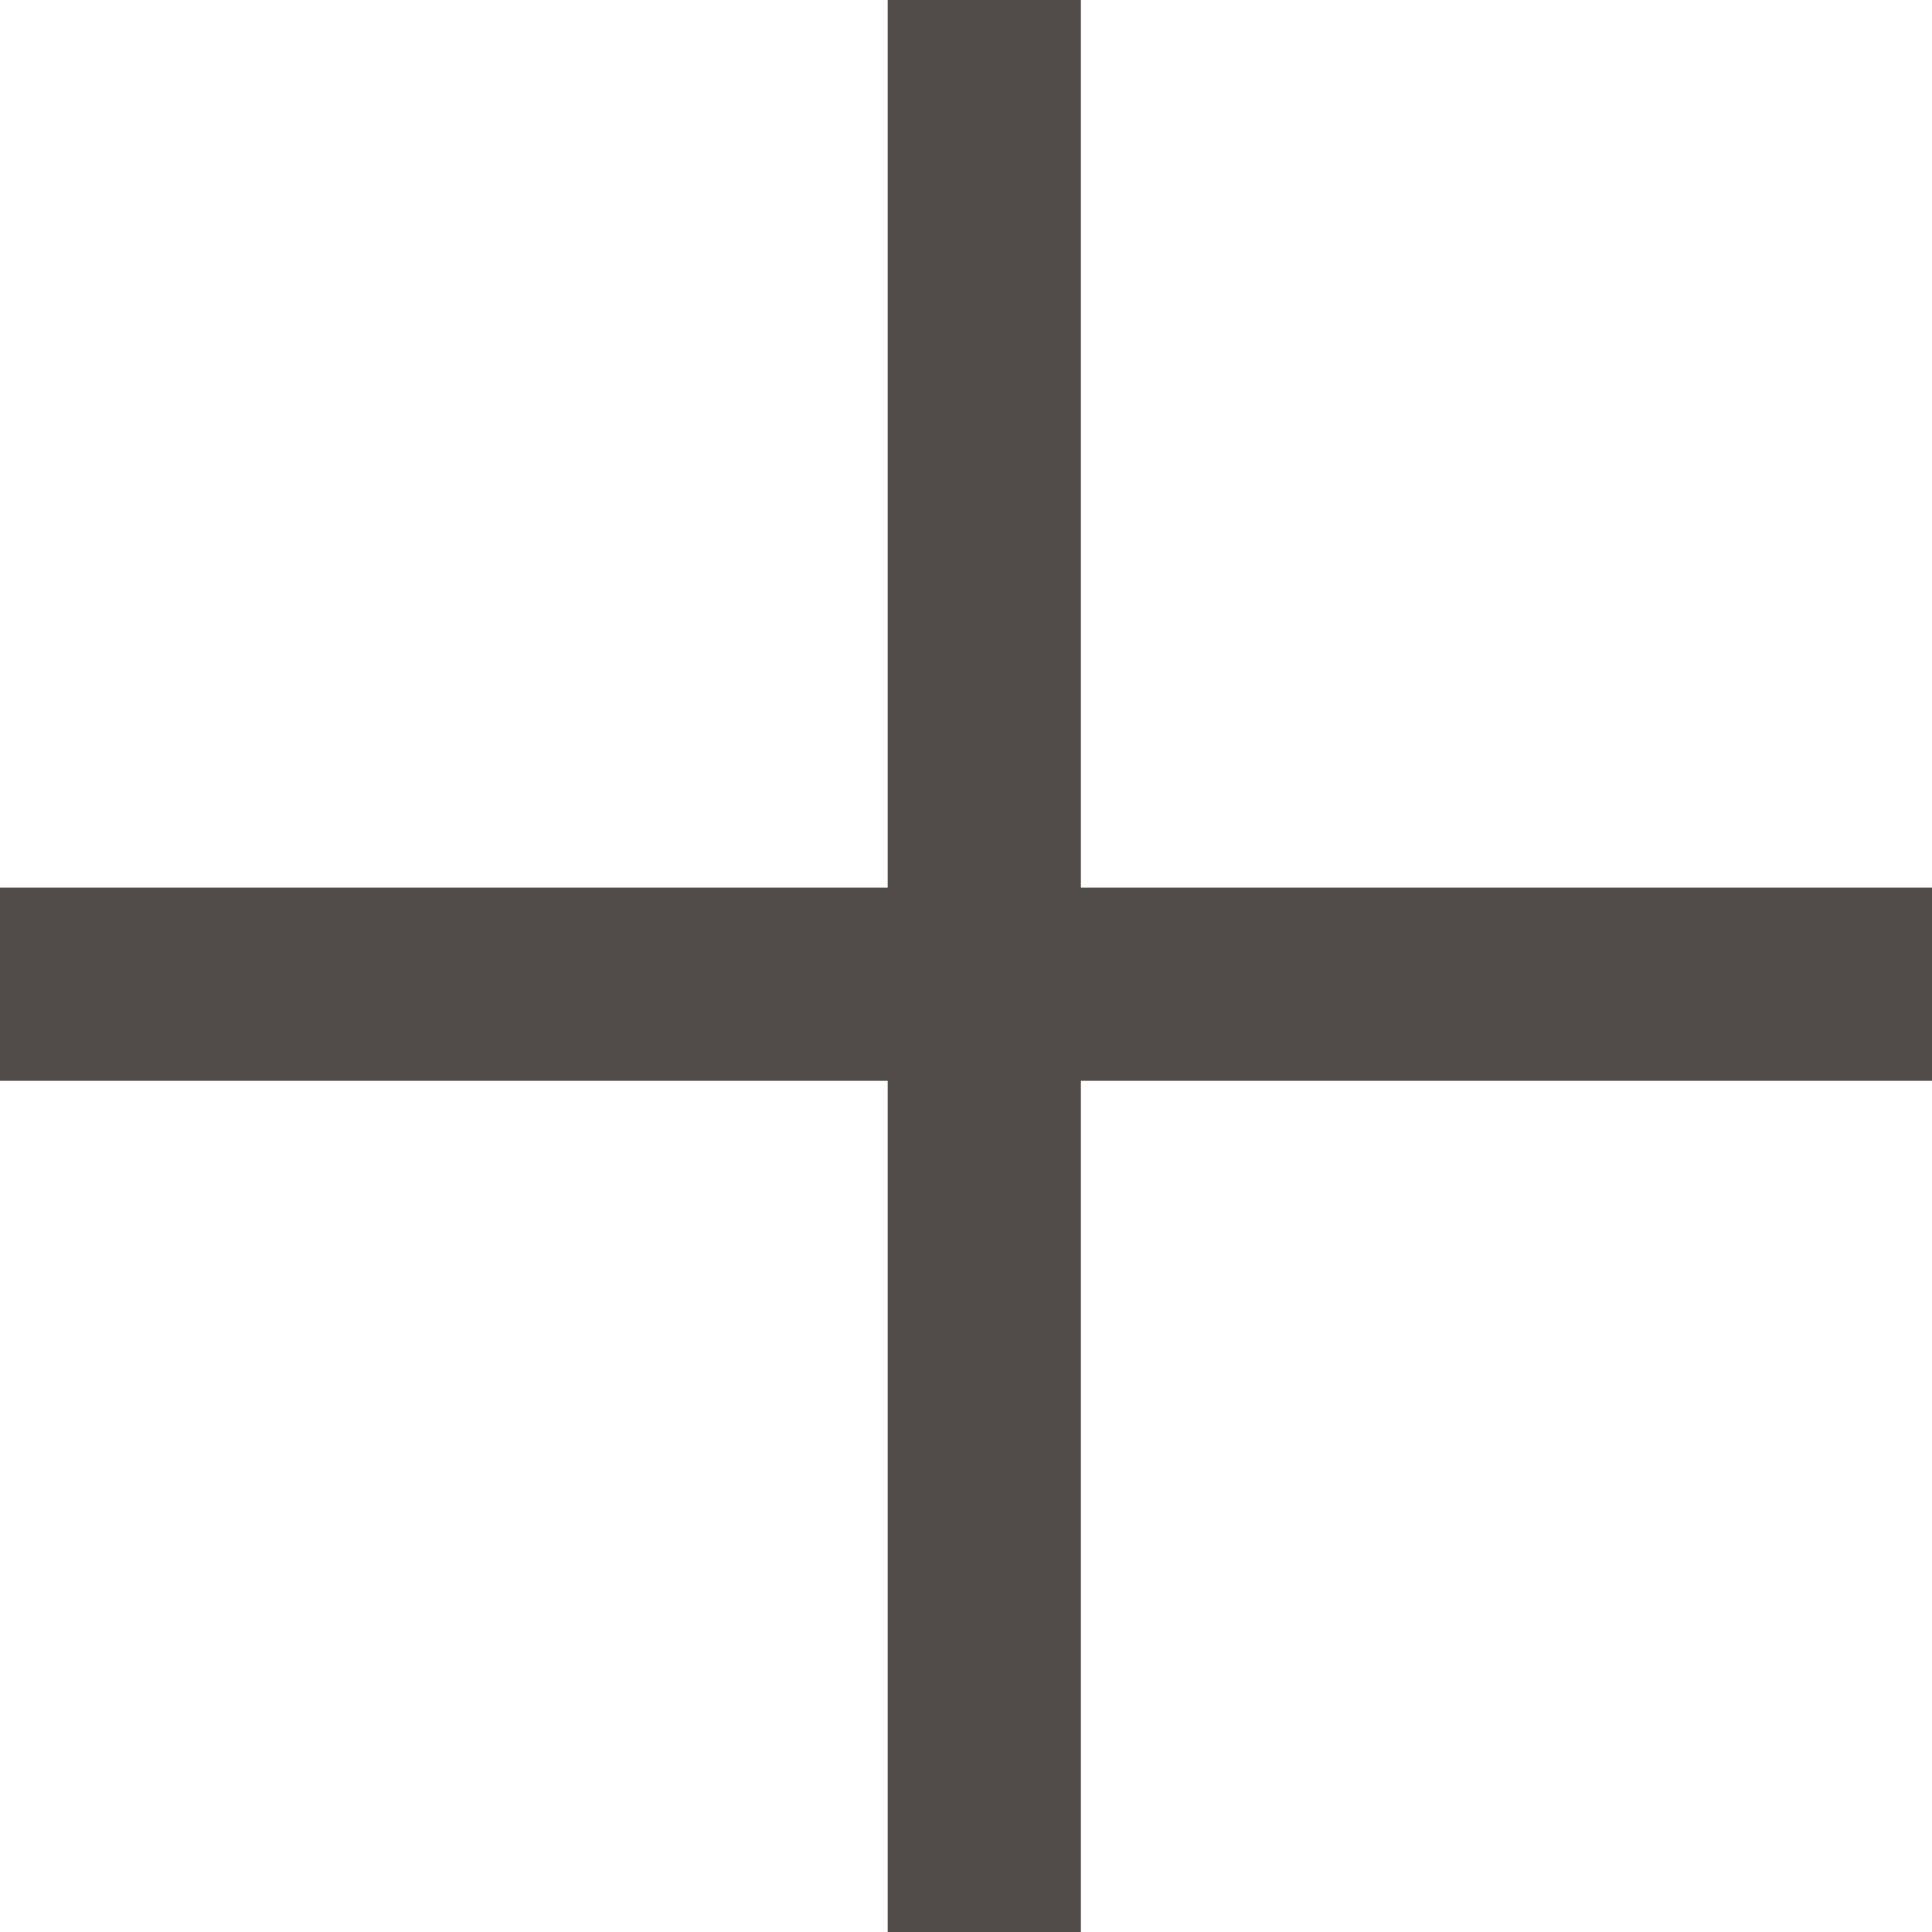
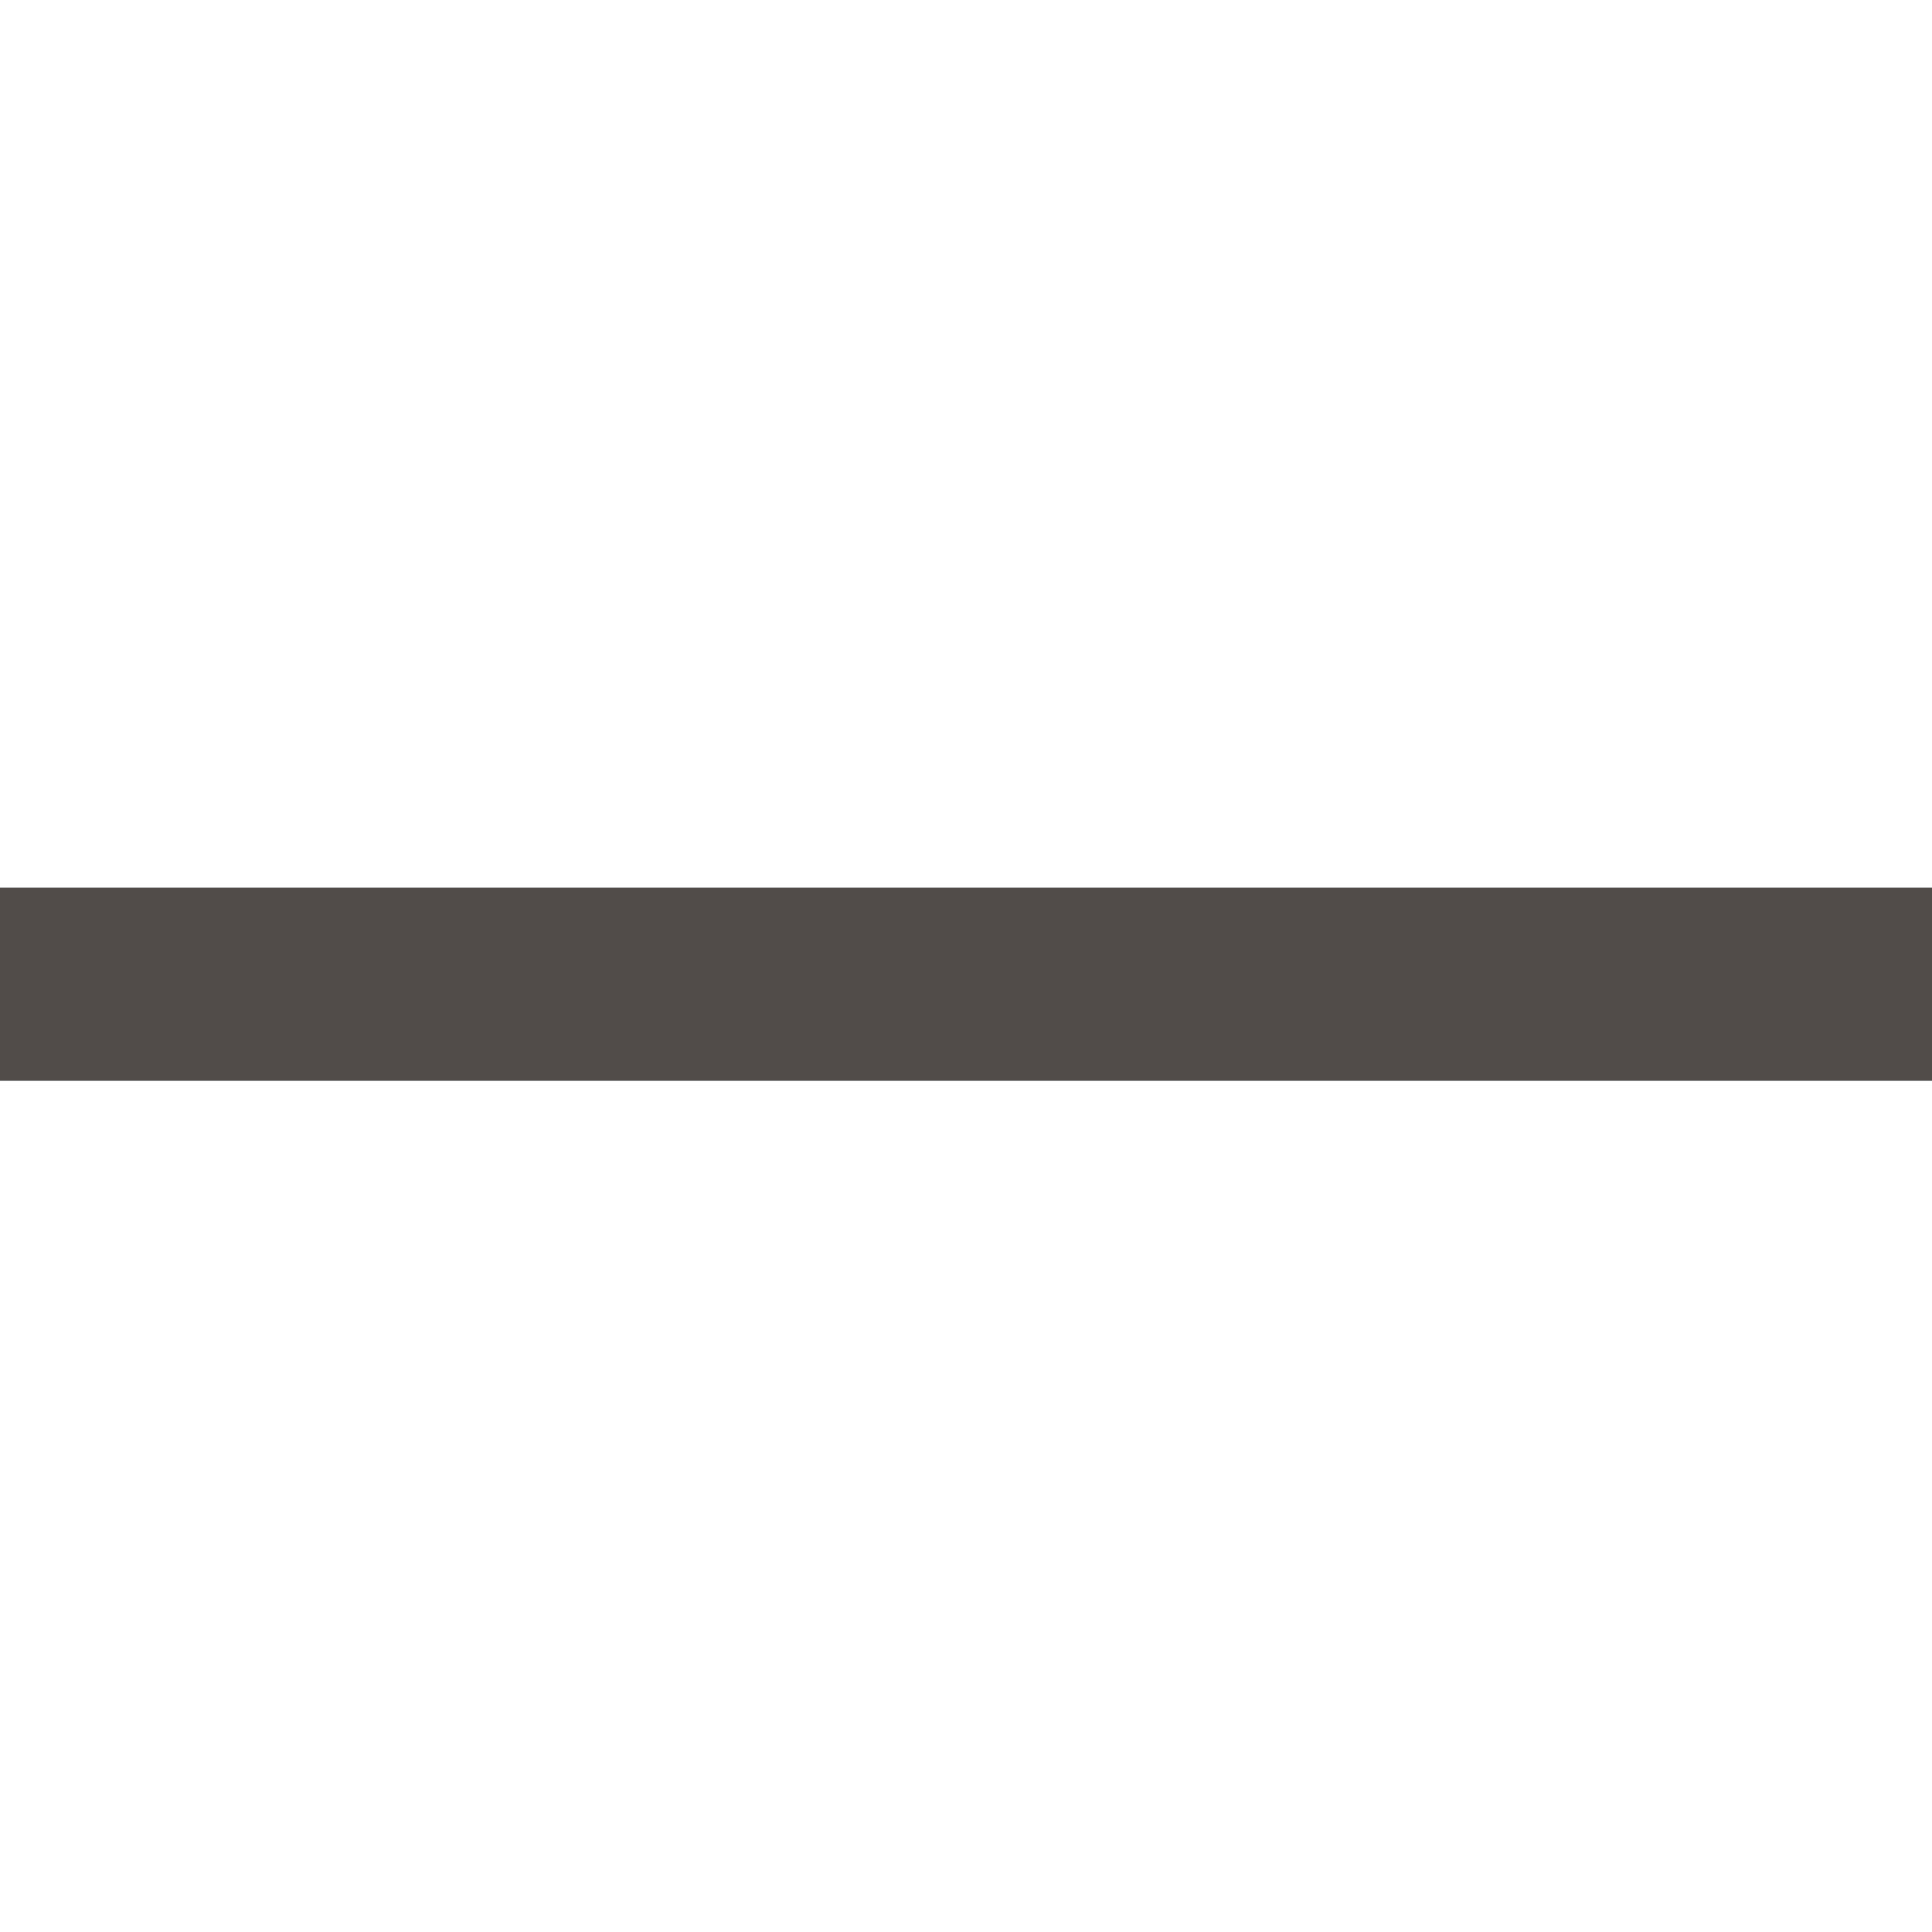
<svg xmlns="http://www.w3.org/2000/svg" width="30" height="30" viewBox="0 0 30 30">
  <g id="グループ_37" data-name="グループ 37" transform="translate(-1050 -9700)">
    <rect id="長方形_30" data-name="長方形 30" width="30" height="3" transform="translate(1050 9713.783)" fill="#514b49" />
-     <rect id="長方形_31" data-name="長方形 31" width="30" height="3" transform="translate(1066.784 9700) rotate(90)" fill="#514b49" />
  </g>
</svg>